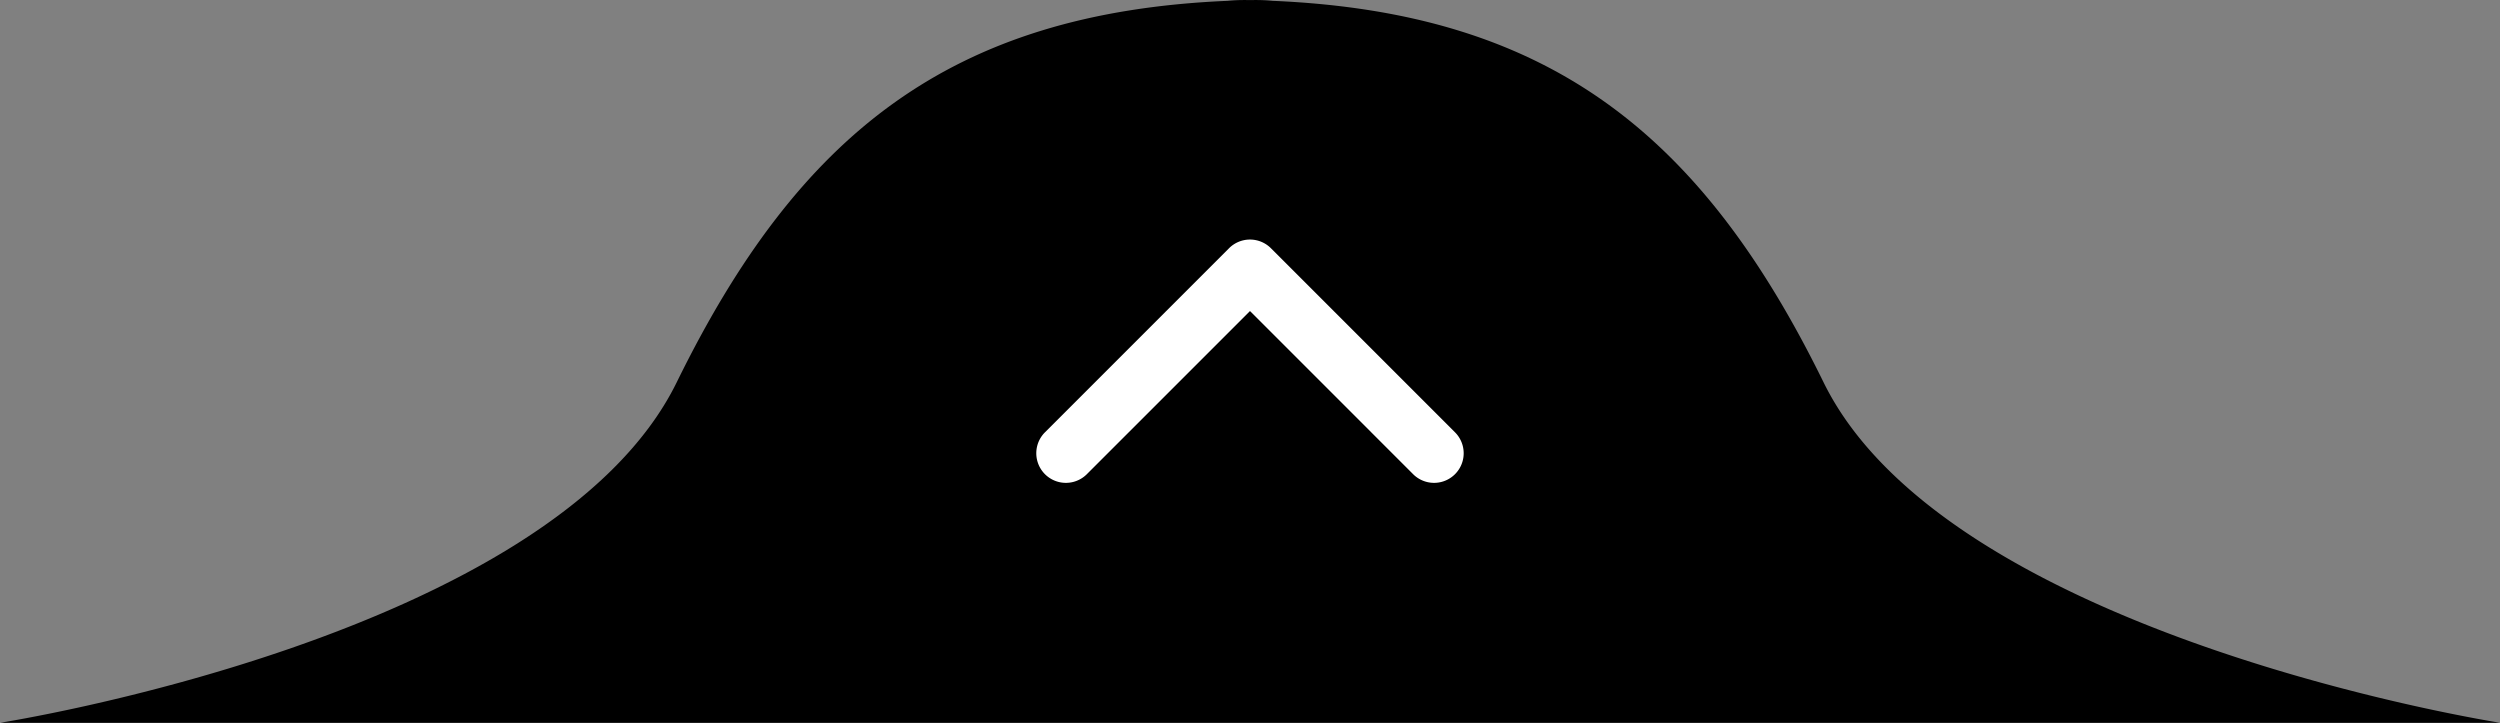
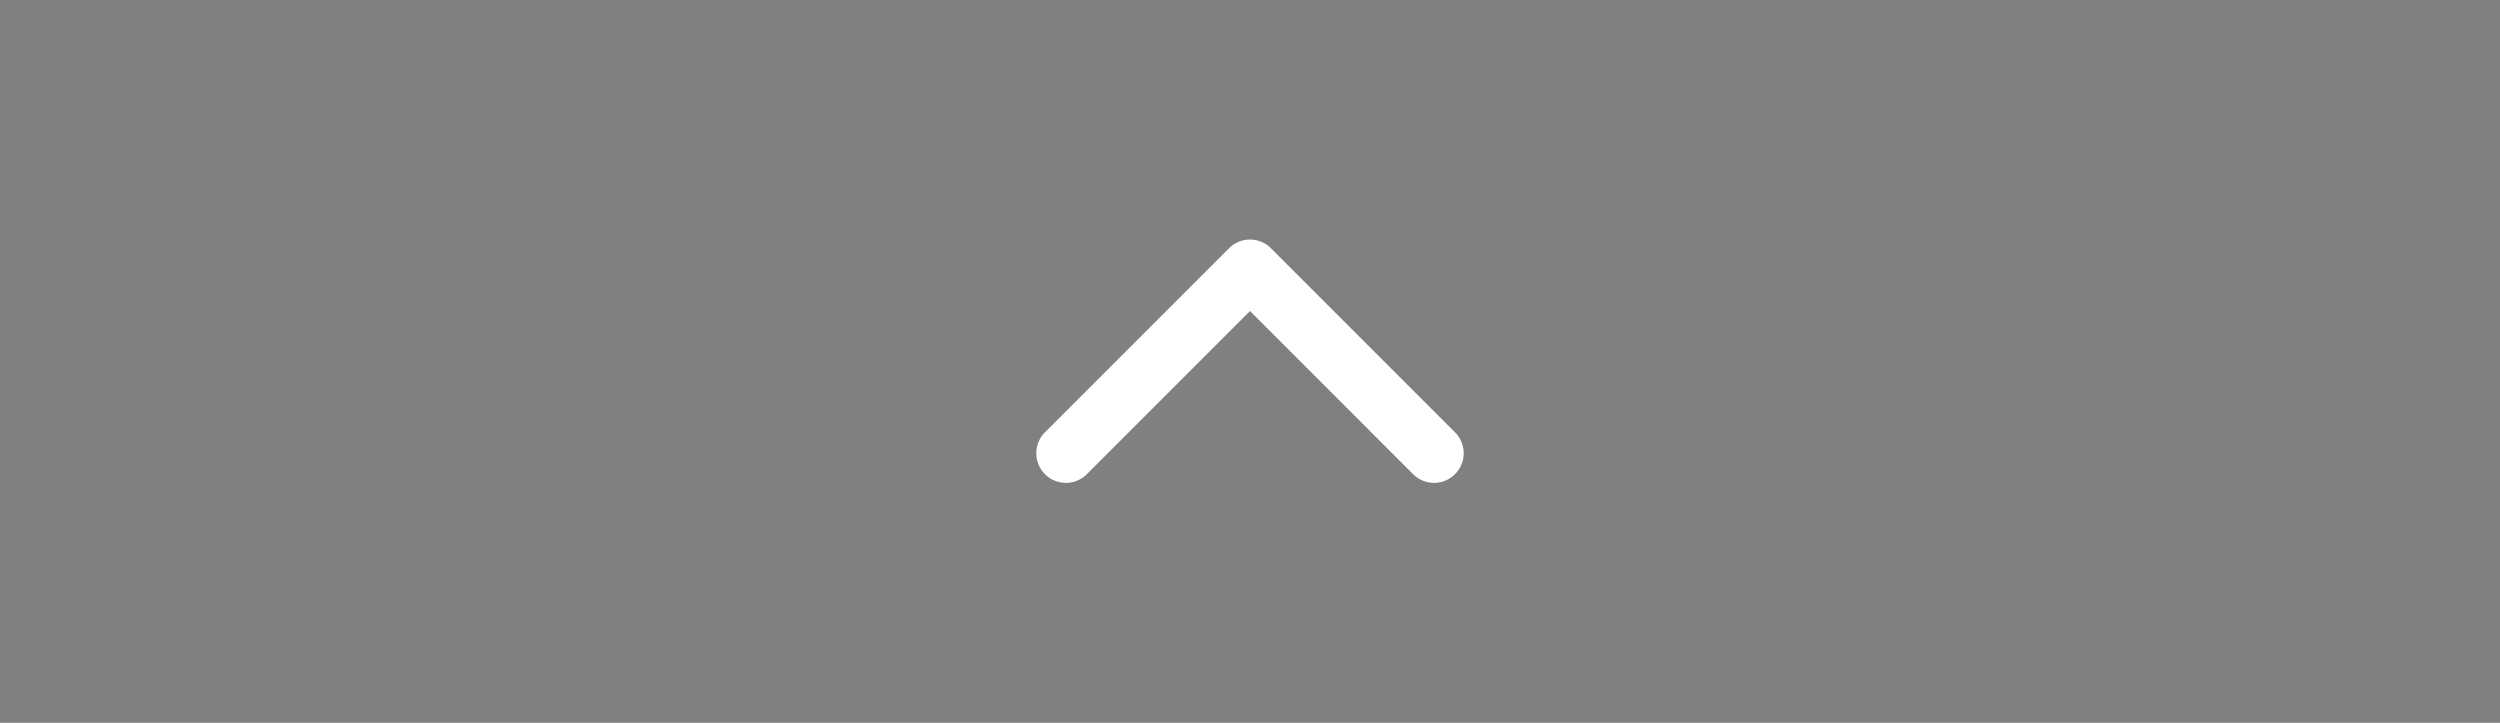
<svg xmlns="http://www.w3.org/2000/svg" width="84.417" height="24.406" viewBox="0 0 84.417 24.406">
  <rect x="0" y="0" width="84.417" height="24.406" fill="#808080" stroke="none" />
  <g id="menu_rolovaci_sipka" transform="translate(-1068.681 -88.594)">
-     <path id="Union_1" data-name="Union 1" d="M-4016.564,24.406H-4076s18.633-2.9,22.851-11.5c4.1-8.356,9.231-12.478,18.6-12.878a5.985,5.985,0,0,1,.679-.026l.082,0,.082,0a5.989,5.989,0,0,1,.679.026c9.364.4,14.5,4.523,18.6,12.878,4.217,8.6,22.85,11.5,22.85,11.5Z" transform="translate(5144.682 88.594)" fill="#000000" />
    <path id="chevron-down" d="M12.228,16.228a1,1,0,0,1-.707-.293L5.293,9.707A1,1,0,0,1,6.707,8.293l5.521,5.521,5.521-5.521a1,1,0,0,1,1.414,1.414l-6.228,6.228A1,1,0,0,1,12.228,16.228Z" transform="translate(1123.117 112.911) rotate(180)" fill="#fff" />
  </g>
</svg>